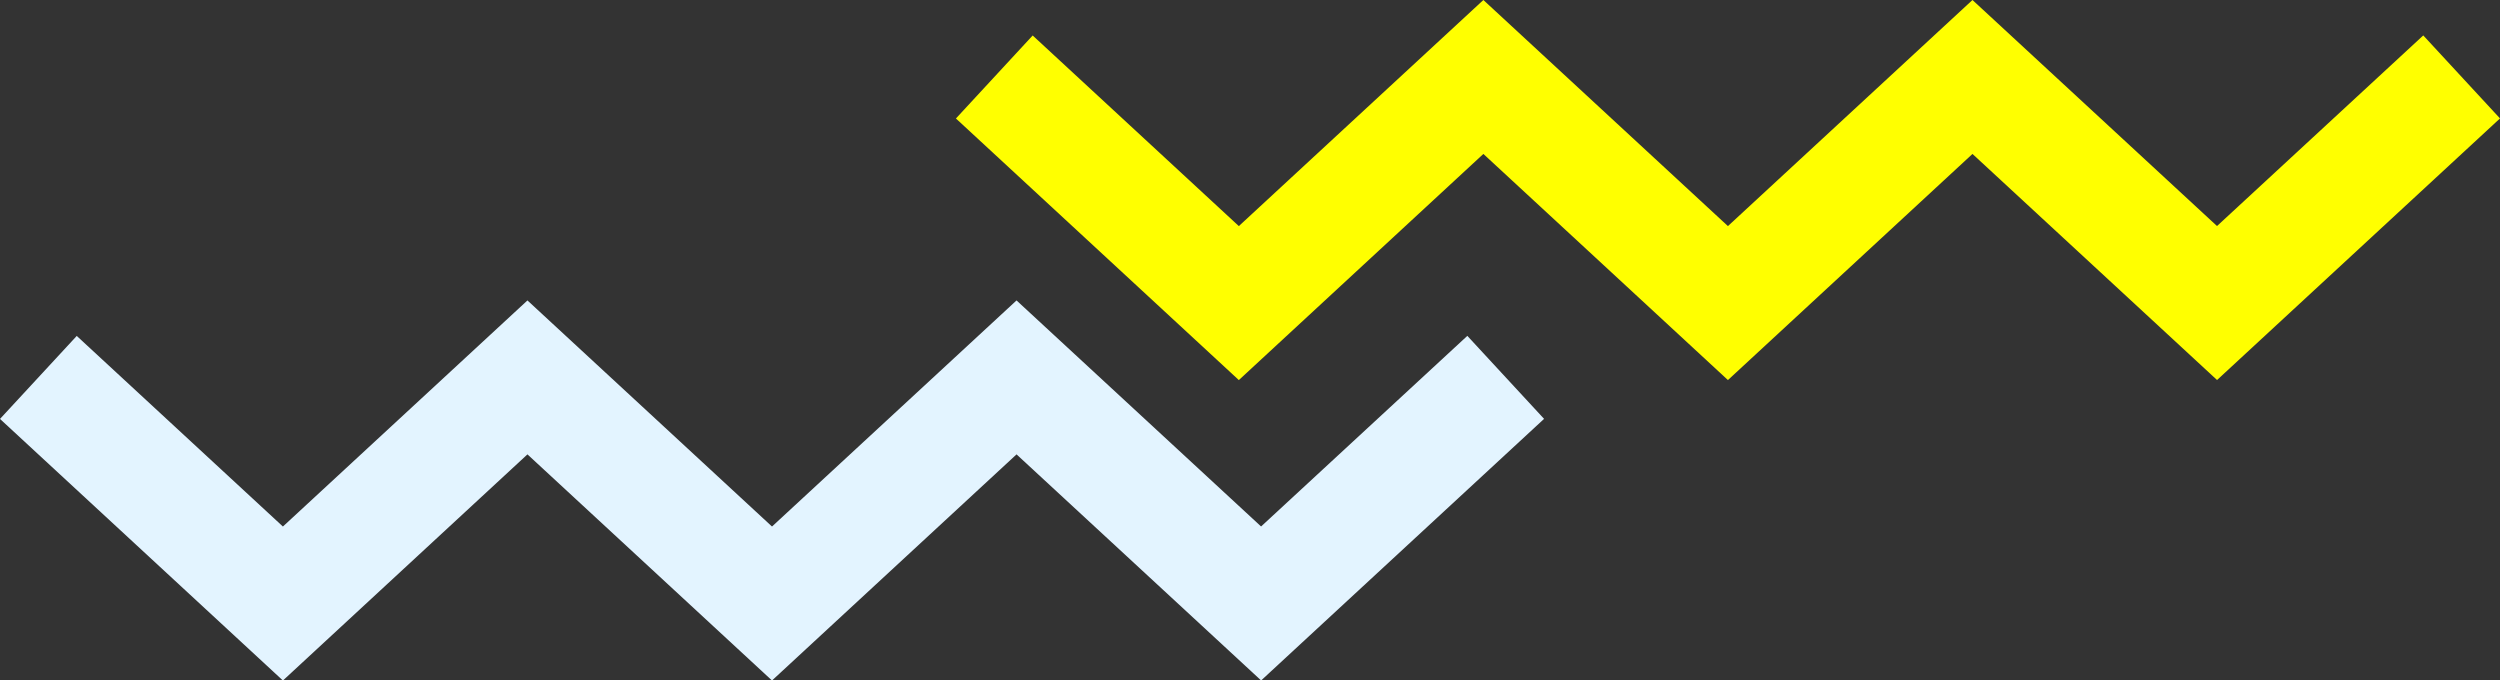
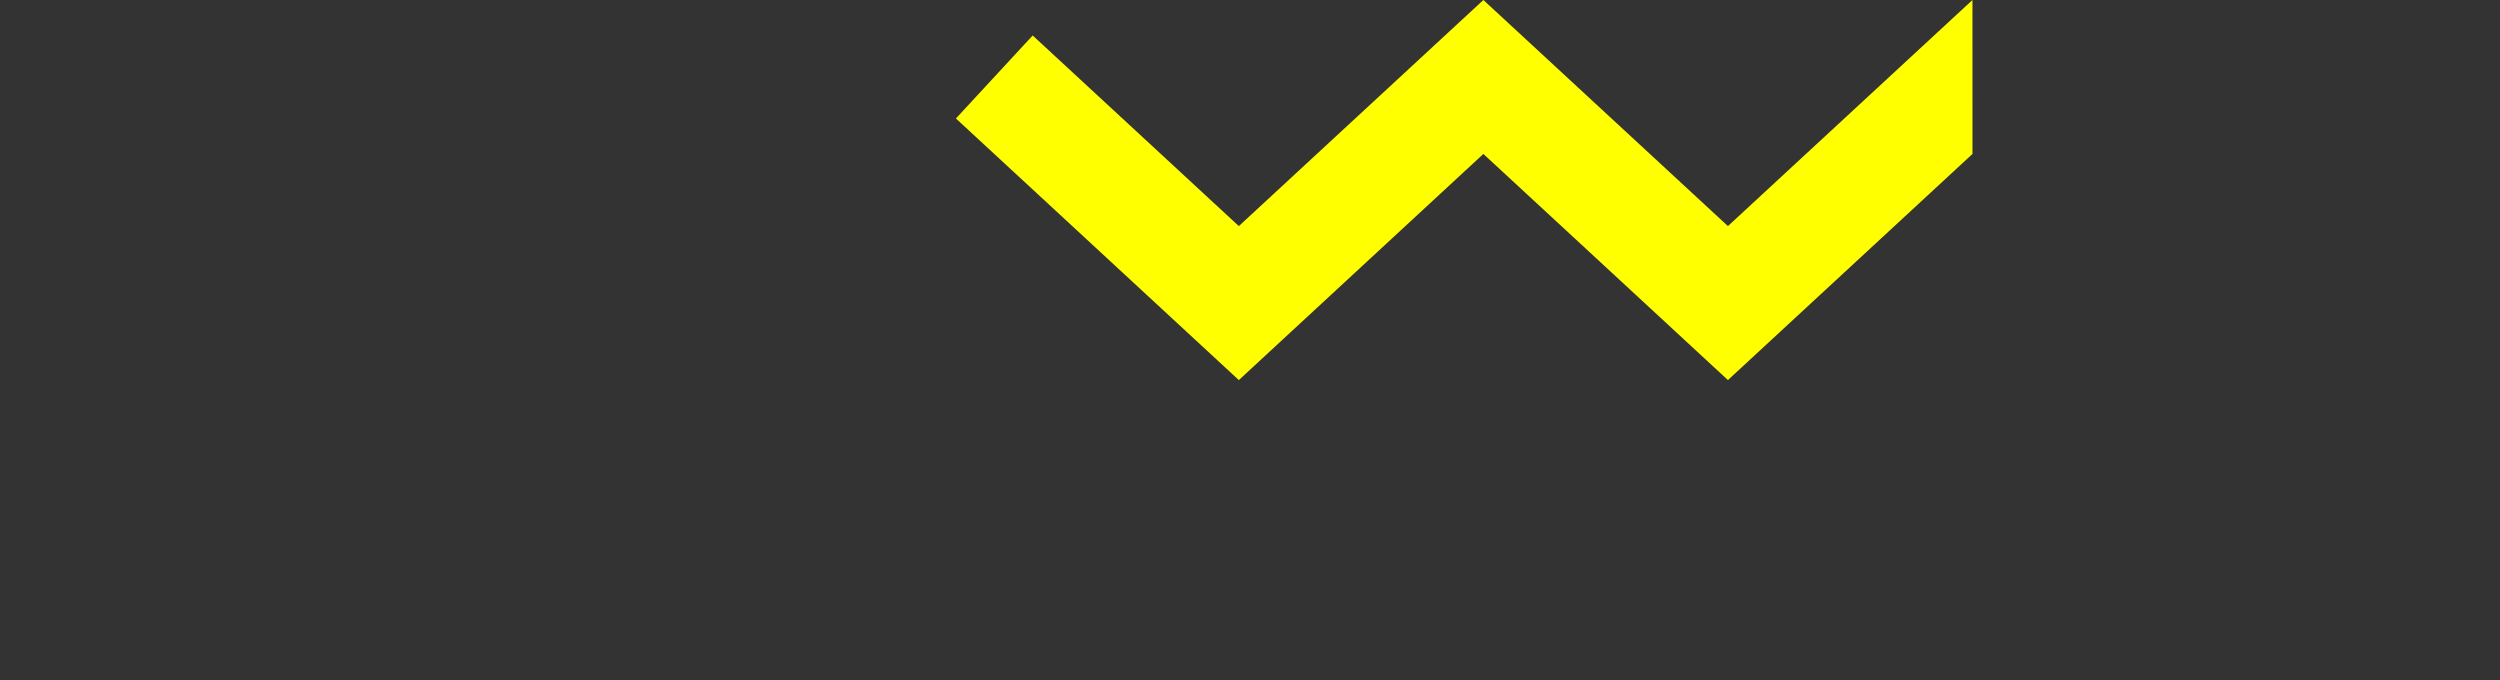
<svg xmlns="http://www.w3.org/2000/svg" id="exhibition_obj" width="248.481" height="67.635" viewBox="0 0 248.481 67.635">
  <rect x="0" y="0" width="248.481" height="67.635" fill="#333333" stroke="none" />
  <g id="グループ_440" data-name="グループ 440" transform="translate(-994 -1299)">
-     <path id="パス_7759" data-name="パス 7759" d="M101.036,0,76.731,22.472,52.424,0,28.119,22.472,7.628,3.527,0,11.777l28.119,26L52.424,15.3,76.731,37.775,101.037,15.3l24.309,22.471,28.123-26-7.627-8.25-20.5,18.946Z" transform="translate(1089.012 1299)" fill="#ff0" />
-     <path id="パス_7809" data-name="パス 7809" d="M101.036,0,76.731,22.472,52.424,0,28.119,22.472,7.628,3.527,0,11.777l28.119,26L52.424,15.3,76.731,37.775,101.037,15.3l24.309,22.471,28.123-26-7.627-8.25-20.5,18.946Z" transform="translate(994 1328.861)" fill="#e3f4ff" />
+     <path id="パス_7759" data-name="パス 7759" d="M101.036,0,76.731,22.472,52.424,0,28.119,22.472,7.628,3.527,0,11.777l28.119,26L52.424,15.3,76.731,37.775,101.037,15.3Z" transform="translate(1089.012 1299)" fill="#ff0" />
  </g>
</svg>